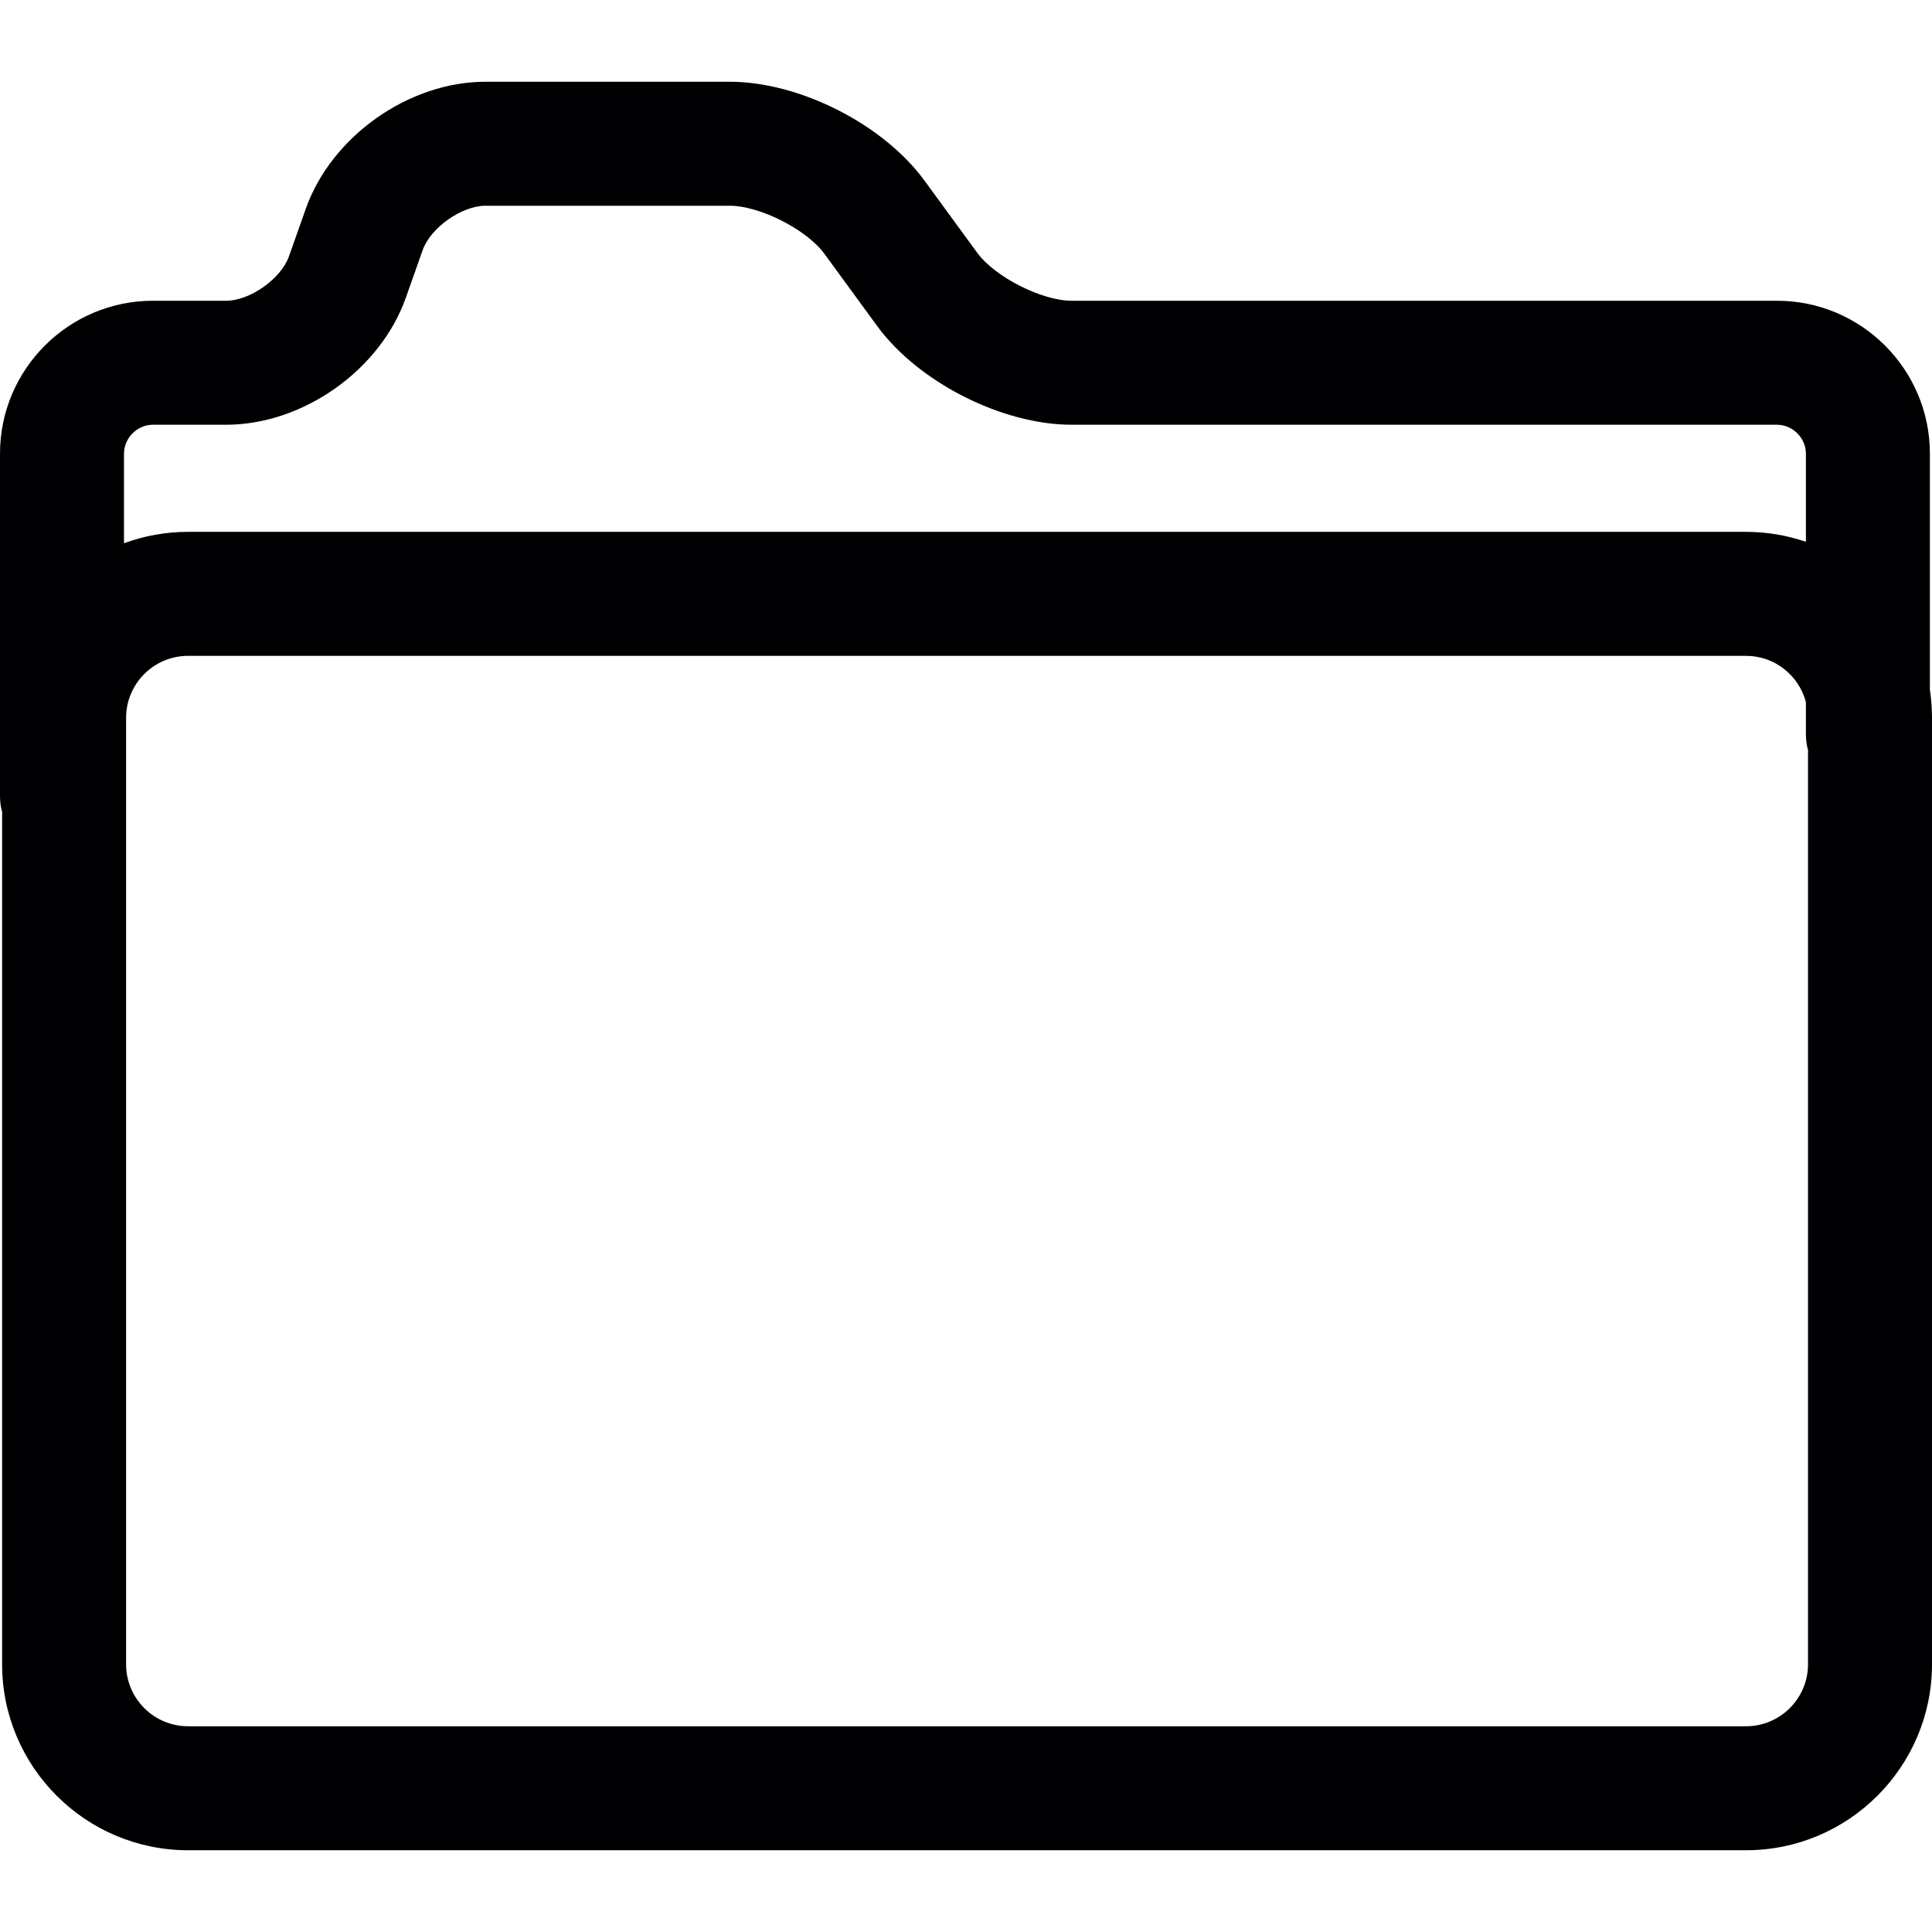
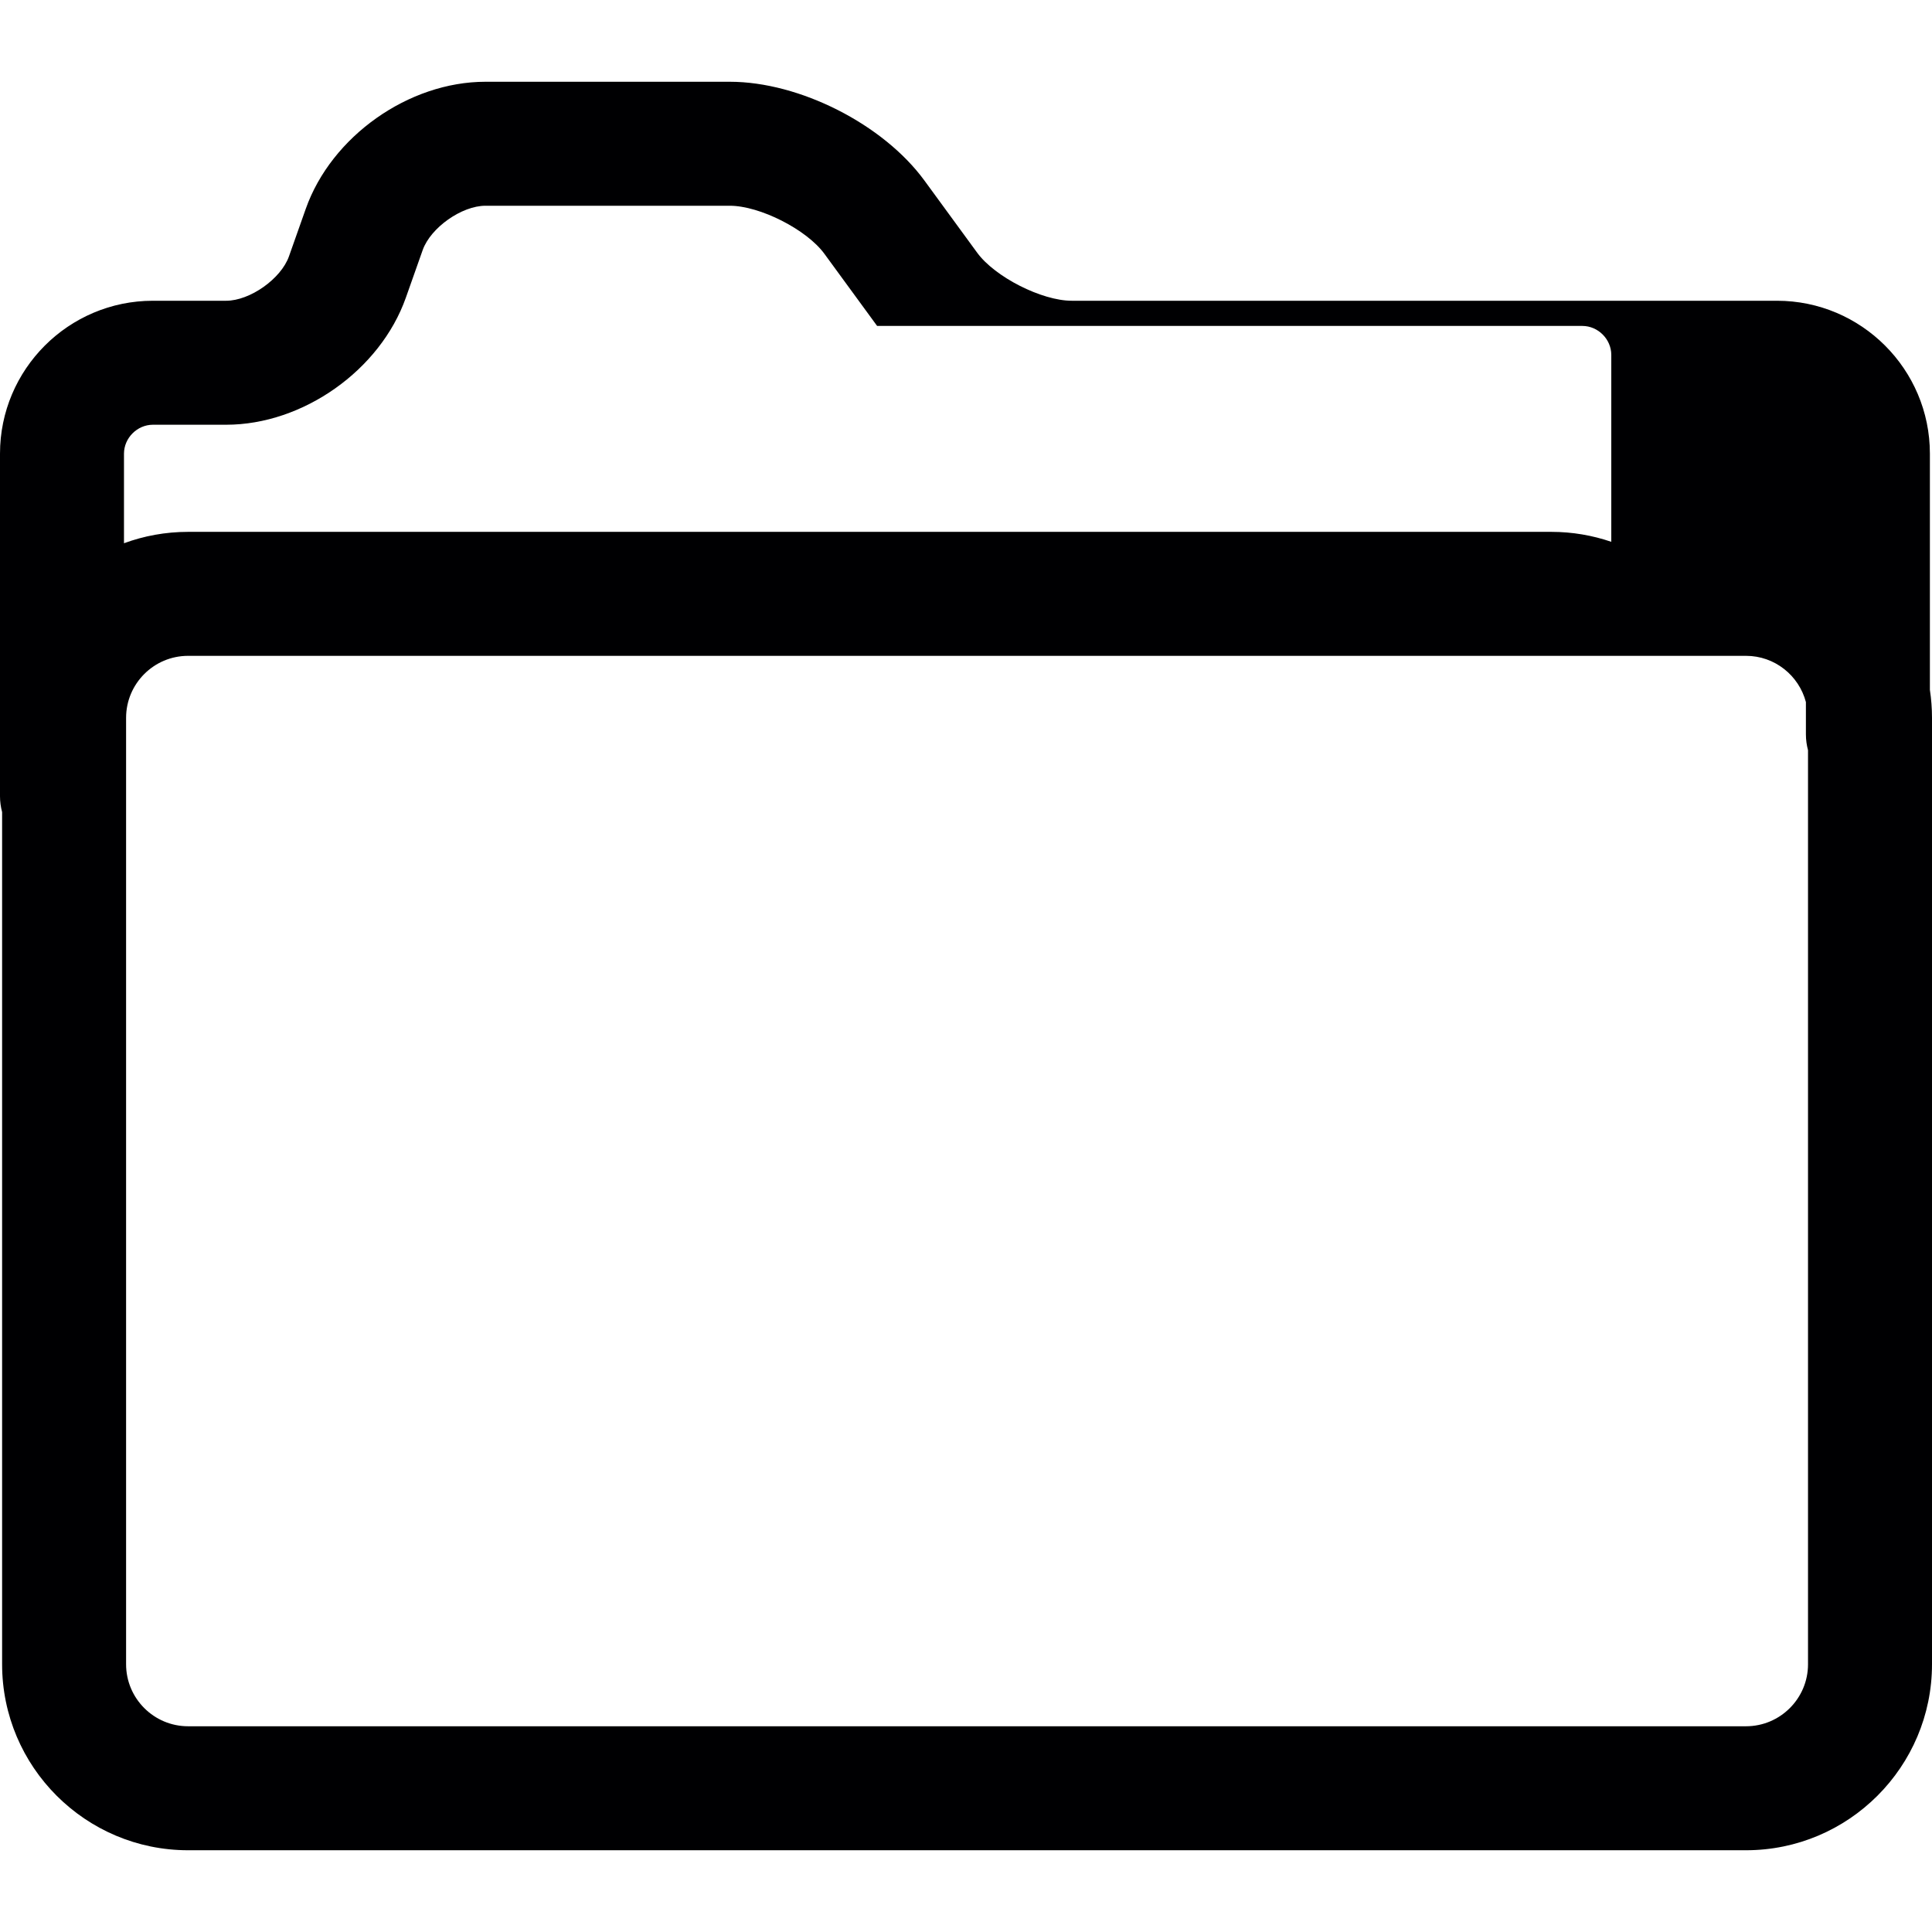
<svg xmlns="http://www.w3.org/2000/svg" height="800px" width="800px" version="1.1" id="Capa_1" viewBox="0 0 233.741 233.741" xml:space="preserve">
-   <path style="fill:#000002;" d="M233.486,83.462V54.886c0-10.201-8.299-18.5-18.5-18.5h-85.322c-3.63,0-9.295-2.876-11.437-5.806  l-6.386-8.736C106.859,15.03,96.736,9.892,88.296,9.892H58.731c-9.295,0-18.64,6.608-21.738,15.371l-2.034,5.753  c-0.958,2.711-4.72,5.37-7.595,5.37H18.5c-10.201,0-18.5,8.299-18.5,18.5v41.456c0,0.661,0.095,1.299,0.255,1.91V201.35  c0,12.407,10.094,22.5,22.5,22.5h188.486c12.406,0,22.5-10.093,22.5-22.5V86.847C233.741,85.696,233.653,84.566,233.486,83.462z   M18.5,51.386h8.864c9.296,0,18.641-6.608,21.737-15.371l2.034-5.752c0.958-2.711,4.721-5.371,7.596-5.371h29.564  c3.63,0,9.295,2.877,11.438,5.806l6.385,8.735c4.982,6.815,15.104,11.954,23.546,11.954h85.322c1.898,0,3.5,1.604,3.5,3.5V65.55  c-2.275-0.776-4.71-1.204-7.245-1.204H22.755c-2.725,0-5.336,0.487-7.755,1.378V54.886C15,52.989,16.603,51.386,18.5,51.386z   M211.241,208.85H22.755c-4.136,0-7.5-3.365-7.5-7.5V86.847c0-4.135,3.364-7.5,7.5-7.5h188.486c3.477,0,6.398,2.38,7.245,5.594  v3.915c0,0.661,0.095,1.3,0.255,1.91V201.35C218.741,205.485,215.377,208.85,211.241,208.85z" />
+   <path style="fill:#000002;" d="M233.486,83.462V54.886c0-10.201-8.299-18.5-18.5-18.5h-85.322c-3.63,0-9.295-2.876-11.437-5.806  l-6.386-8.736C106.859,15.03,96.736,9.892,88.296,9.892H58.731c-9.295,0-18.64,6.608-21.738,15.371l-2.034,5.753  c-0.958,2.711-4.72,5.37-7.595,5.37H18.5c-10.201,0-18.5,8.299-18.5,18.5v41.456c0,0.661,0.095,1.299,0.255,1.91V201.35  c0,12.407,10.094,22.5,22.5,22.5h188.486c12.406,0,22.5-10.093,22.5-22.5V86.847C233.741,85.696,233.653,84.566,233.486,83.462z   M18.5,51.386h8.864c9.296,0,18.641-6.608,21.737-15.371l2.034-5.752c0.958-2.711,4.721-5.371,7.596-5.371h29.564  c3.63,0,9.295,2.877,11.438,5.806l6.385,8.735h85.322c1.898,0,3.5,1.604,3.5,3.5V65.55  c-2.275-0.776-4.71-1.204-7.245-1.204H22.755c-2.725,0-5.336,0.487-7.755,1.378V54.886C15,52.989,16.603,51.386,18.5,51.386z   M211.241,208.85H22.755c-4.136,0-7.5-3.365-7.5-7.5V86.847c0-4.135,3.364-7.5,7.5-7.5h188.486c3.477,0,6.398,2.38,7.245,5.594  v3.915c0,0.661,0.095,1.3,0.255,1.91V201.35C218.741,205.485,215.377,208.85,211.241,208.85z" />
</svg>